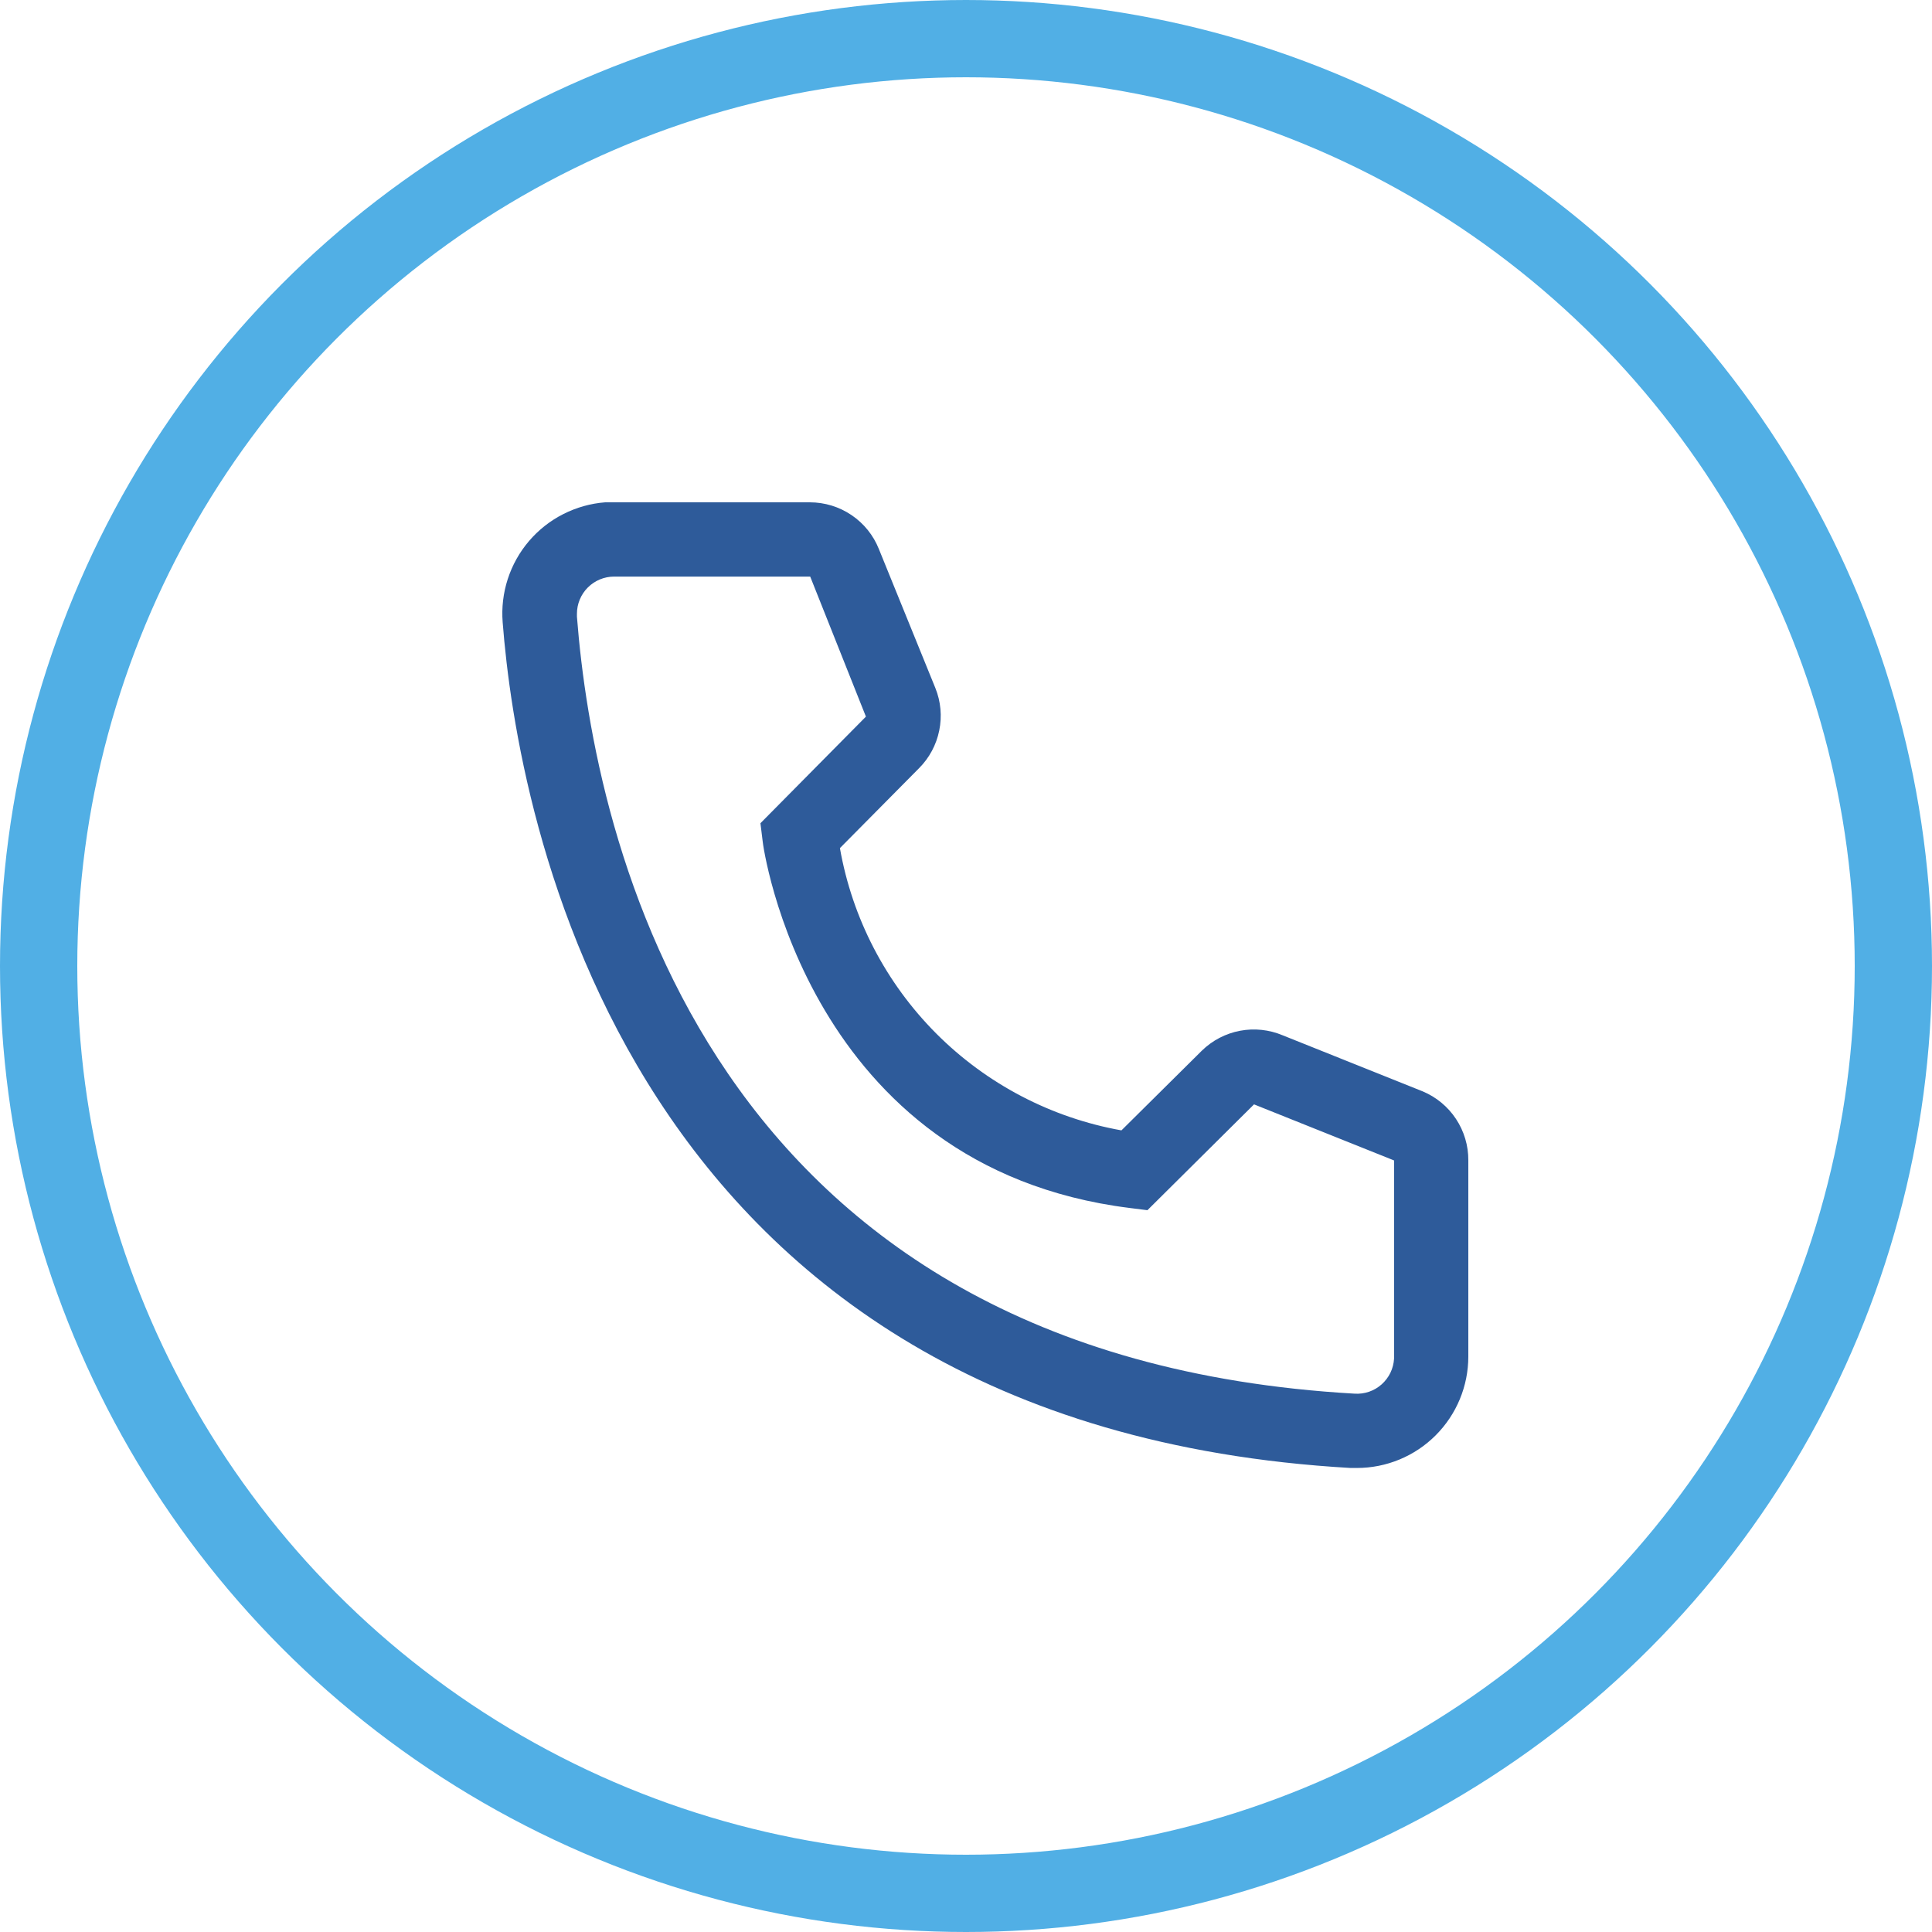
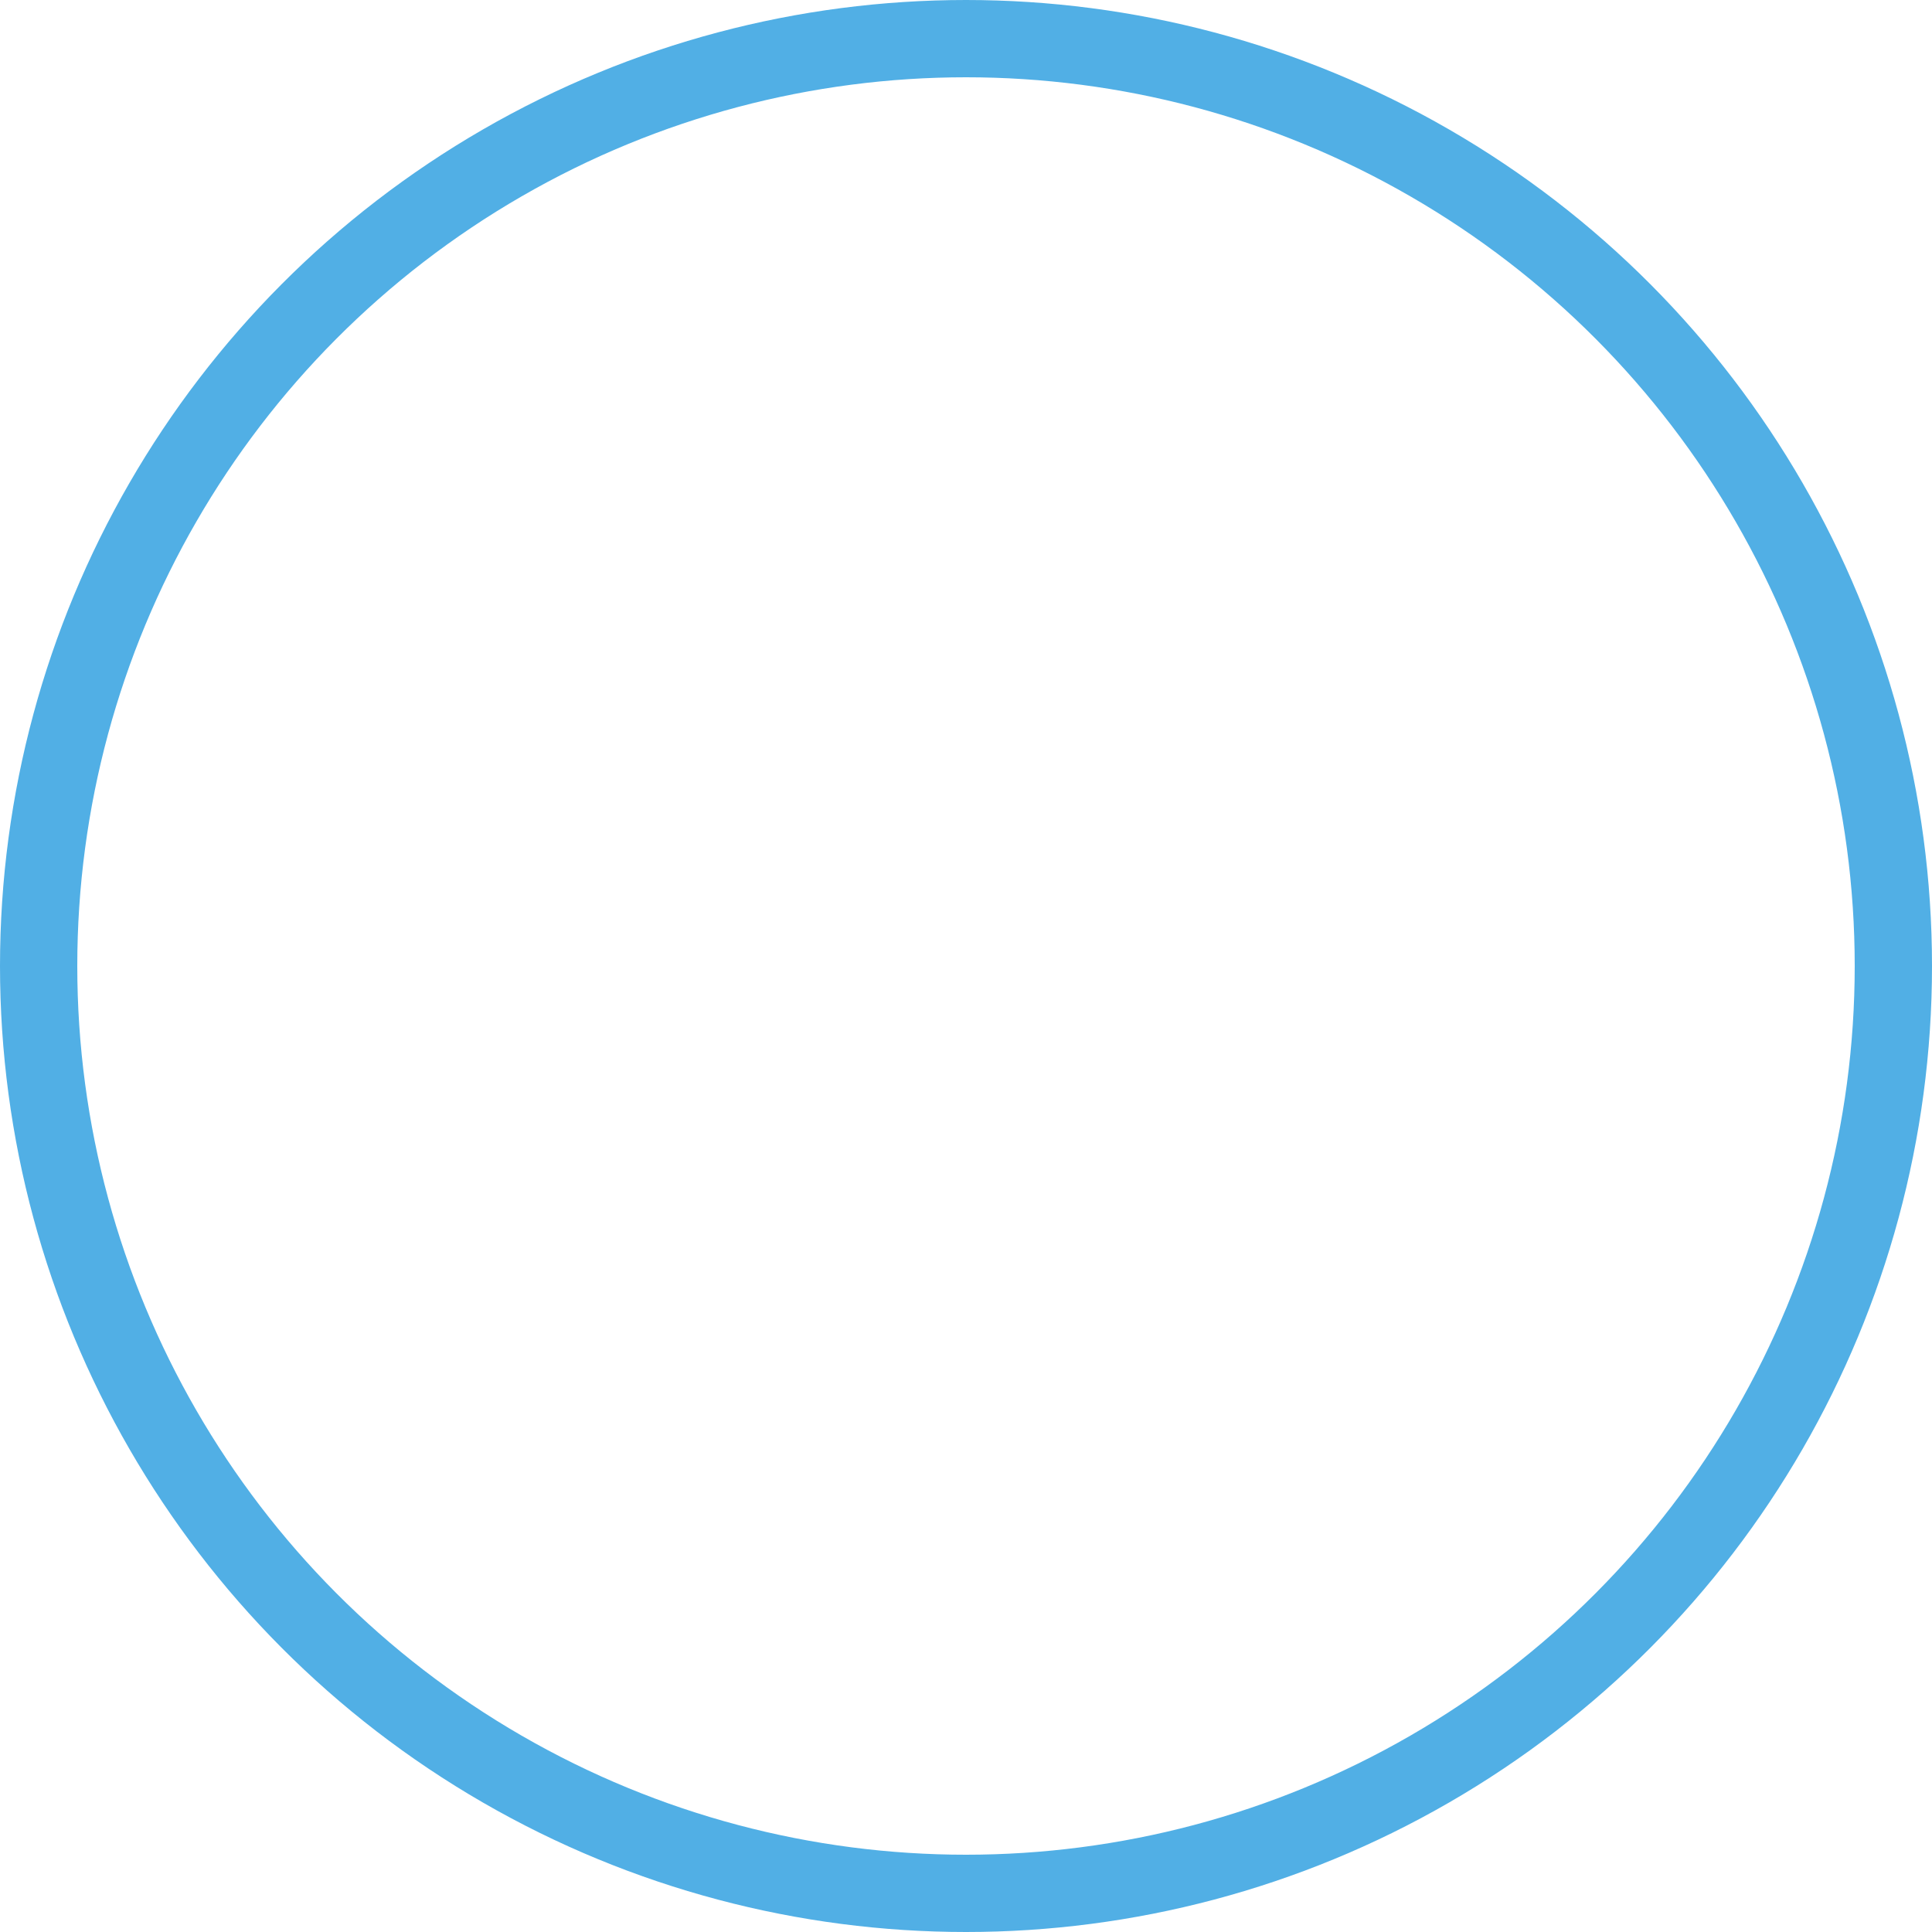
<svg xmlns="http://www.w3.org/2000/svg" width="50" height="50" viewBox="0 0 50 50" fill="none">
-   <path d="M35.116 37.991H34.953C16.066 36.905 13.384 20.968 13.009 16.105C12.979 15.726 13.024 15.346 13.141 14.985C13.258 14.624 13.445 14.29 13.691 14.002C13.938 13.713 14.239 13.476 14.577 13.305C14.915 13.133 15.284 13.029 15.662 13H20.958C21.343 13 21.719 13.115 22.038 13.331C22.357 13.547 22.604 13.853 22.746 14.211L24.207 17.806C24.348 18.155 24.383 18.538 24.307 18.907C24.232 19.277 24.05 19.616 23.784 19.882L21.737 21.949C22.056 23.766 22.927 25.441 24.23 26.748C25.533 28.054 27.206 28.929 29.023 29.254L31.108 27.187C31.379 26.924 31.721 26.746 32.092 26.676C32.463 26.606 32.846 26.647 33.194 26.793L36.818 28.244C37.17 28.391 37.471 28.64 37.681 28.958C37.892 29.277 38.003 29.651 38 30.032V35.107C38 35.872 37.696 36.605 37.155 37.146C36.615 37.687 35.881 37.991 35.116 37.991ZM15.893 14.922C15.638 14.922 15.393 15.024 15.213 15.204C15.033 15.384 14.931 15.629 14.931 15.884V15.96C15.374 21.651 18.209 35.107 35.059 36.068C35.185 36.076 35.312 36.059 35.431 36.018C35.551 35.977 35.661 35.912 35.756 35.828C35.85 35.744 35.928 35.642 35.983 35.529C36.038 35.415 36.07 35.291 36.078 35.165V30.032L32.454 28.581L29.695 31.32L29.234 31.262C20.872 30.215 19.737 21.852 19.737 21.766L19.68 21.305L22.41 18.546L20.968 14.922H15.893Z" fill="#2E5B9A" />
  <circle cx="25" cy="25" r="24" stroke="#51AFE5" stroke-width="2" />
</svg>